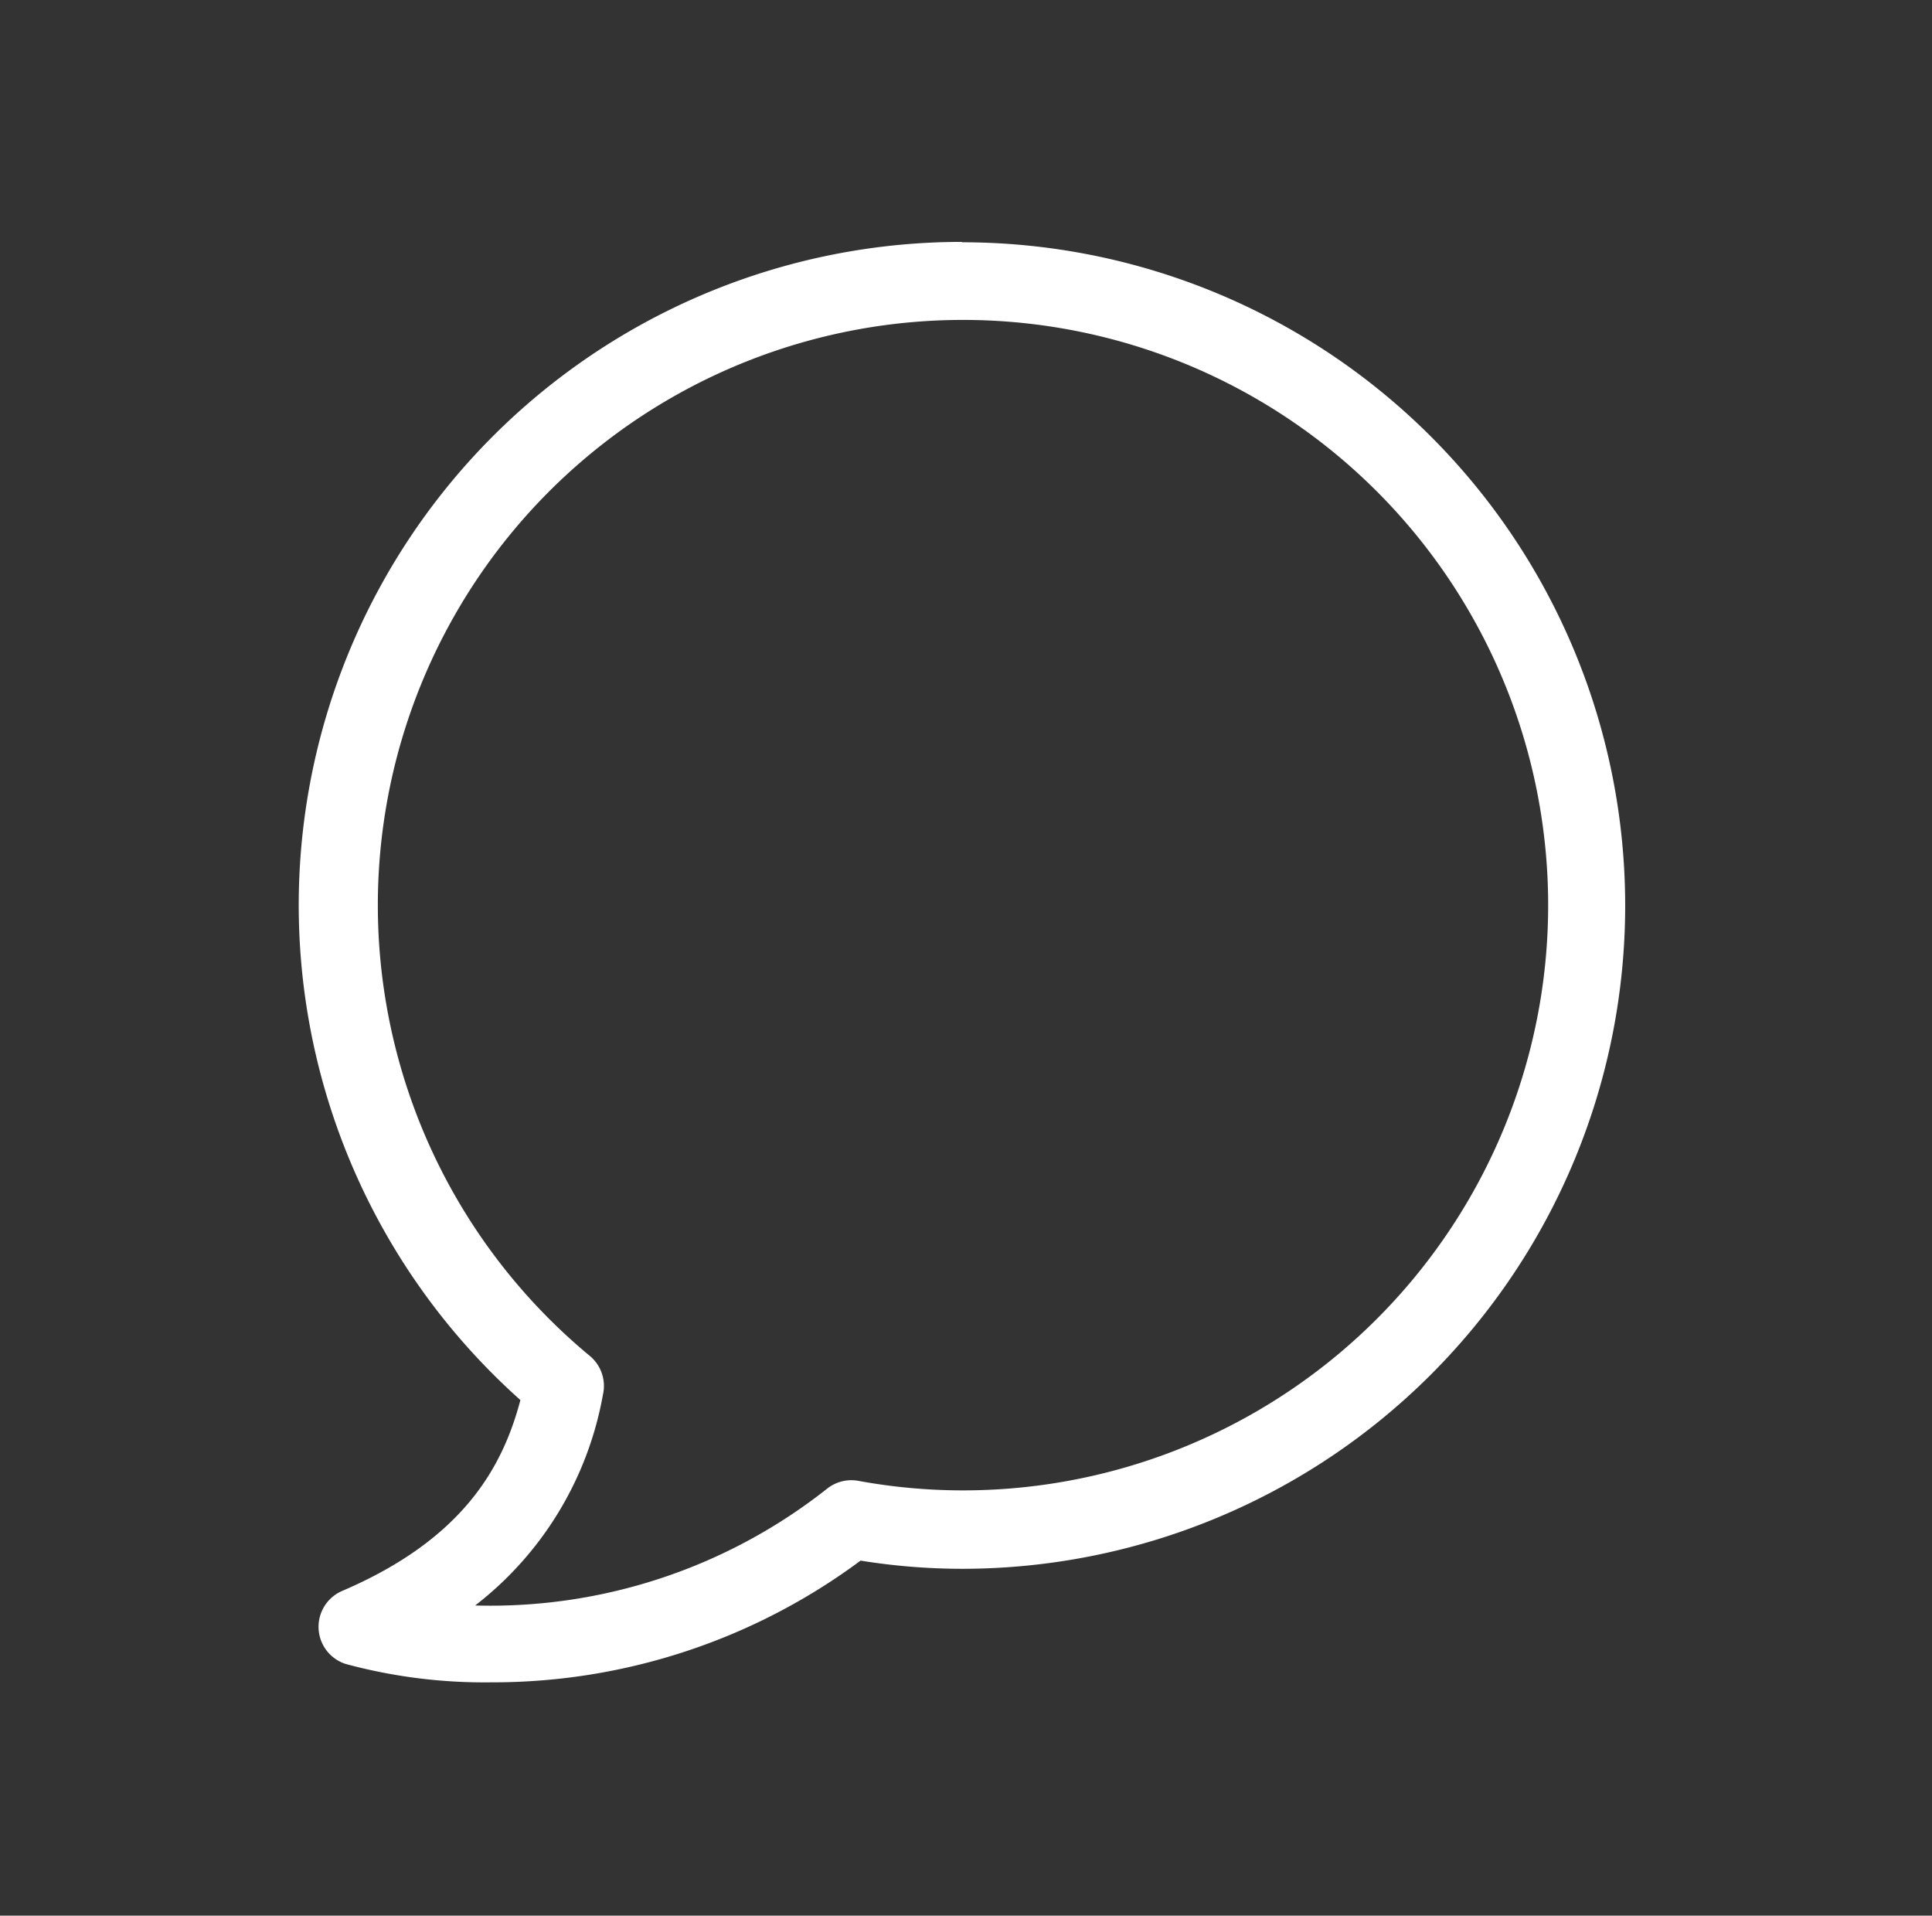
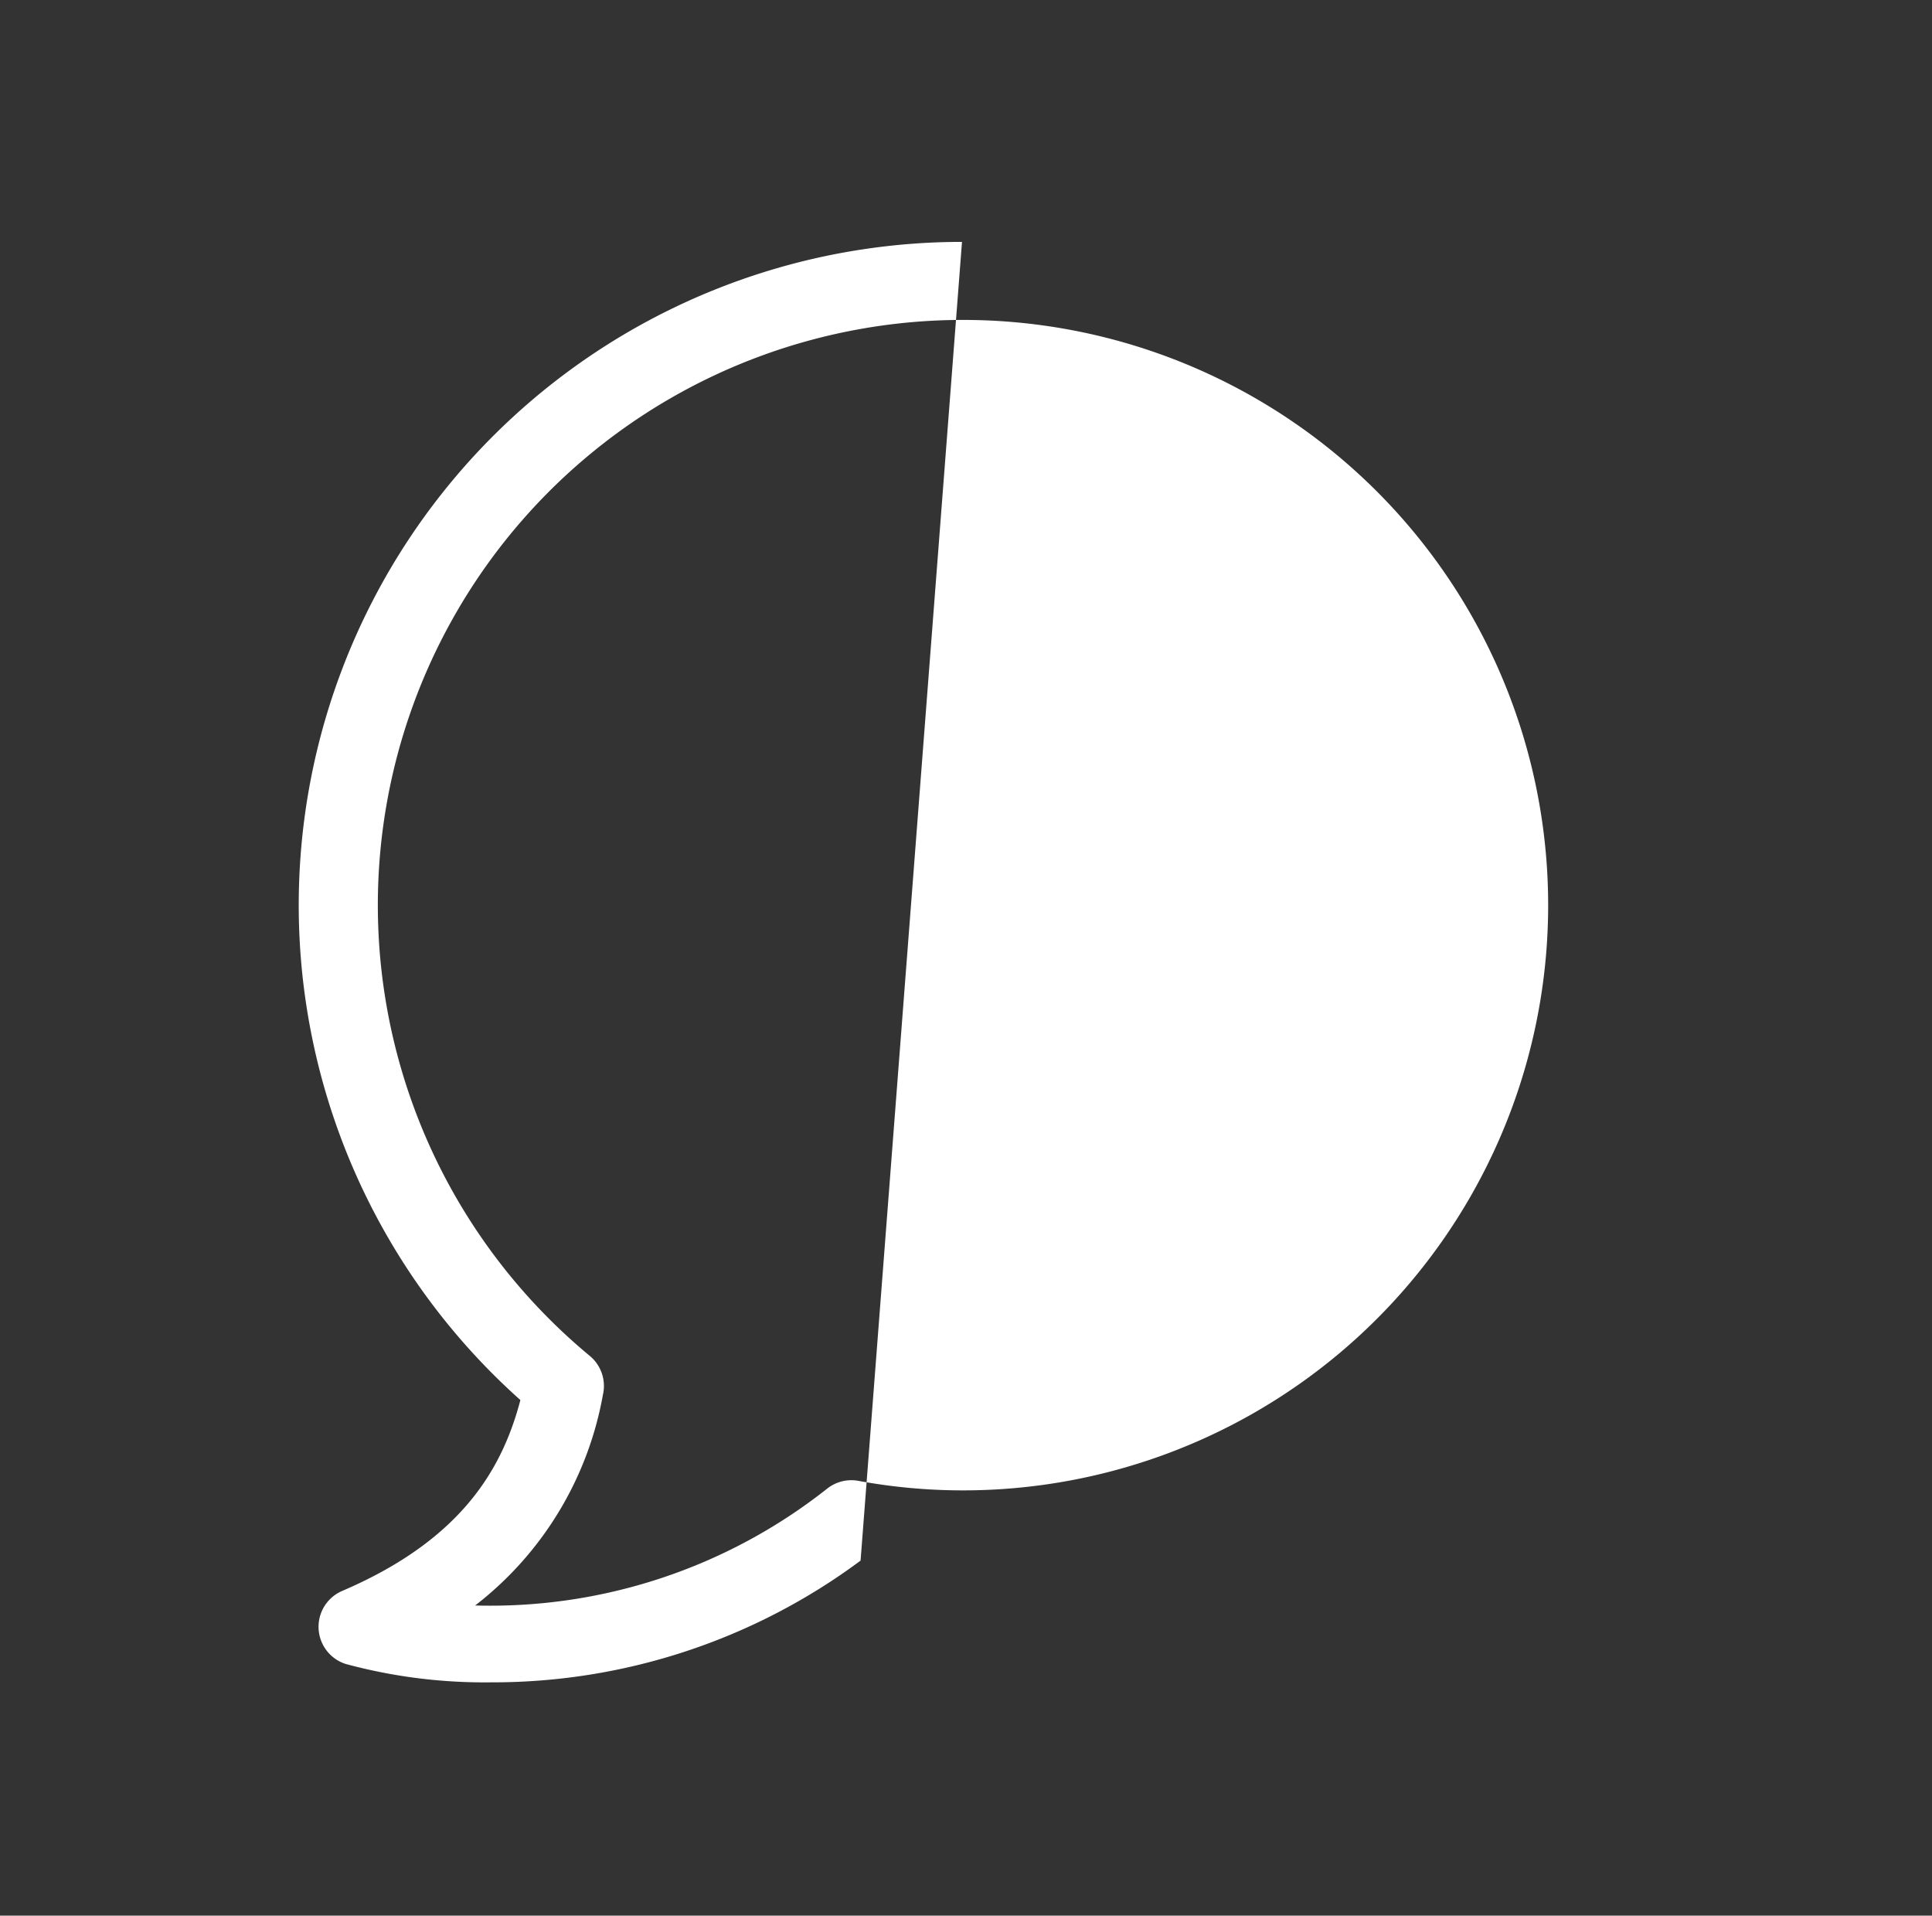
<svg xmlns="http://www.w3.org/2000/svg" id="Calque_1" data-name="Calque 1" viewBox="0 0 99.05 98.2">
  <rect x="0" y="0" width="99.05" height="98.2" fill="#333333" stroke="none" />
-   <path d="M49.32 12.4a34 34 0 0 0-22.64 59.37c-.91 3.44-2.93 7.13-9.15 9.79a2 2 0 0 0 .2 3.74 27.23 27.23 0 0 0 7.45.94A31.61 31.61 0 0 0 44.12 80a32.84 32.84 0 0 0 5.2.42 34 34 0 0 0 0-68zm0 64a29.69 29.69 0 0 1-5.32-.49 2 2 0 0 0-1.58.39 27.84 27.84 0 0 1-18.06 6 17.54 17.54 0 0 0 6.55-10.8 2 2 0 0 0-.68-2 30 30 0 1 1 19.13 6.9z" fill="#fff" />
+   <path d="M49.32 12.4a34 34 0 0 0-22.64 59.37c-.91 3.44-2.93 7.13-9.15 9.79a2 2 0 0 0 .2 3.74 27.23 27.23 0 0 0 7.45.94A31.61 31.61 0 0 0 44.12 80zm0 64a29.69 29.69 0 0 1-5.32-.49 2 2 0 0 0-1.58.39 27.84 27.84 0 0 1-18.06 6 17.54 17.54 0 0 0 6.55-10.8 2 2 0 0 0-.68-2 30 30 0 1 1 19.13 6.9z" fill="#fff" />
</svg>